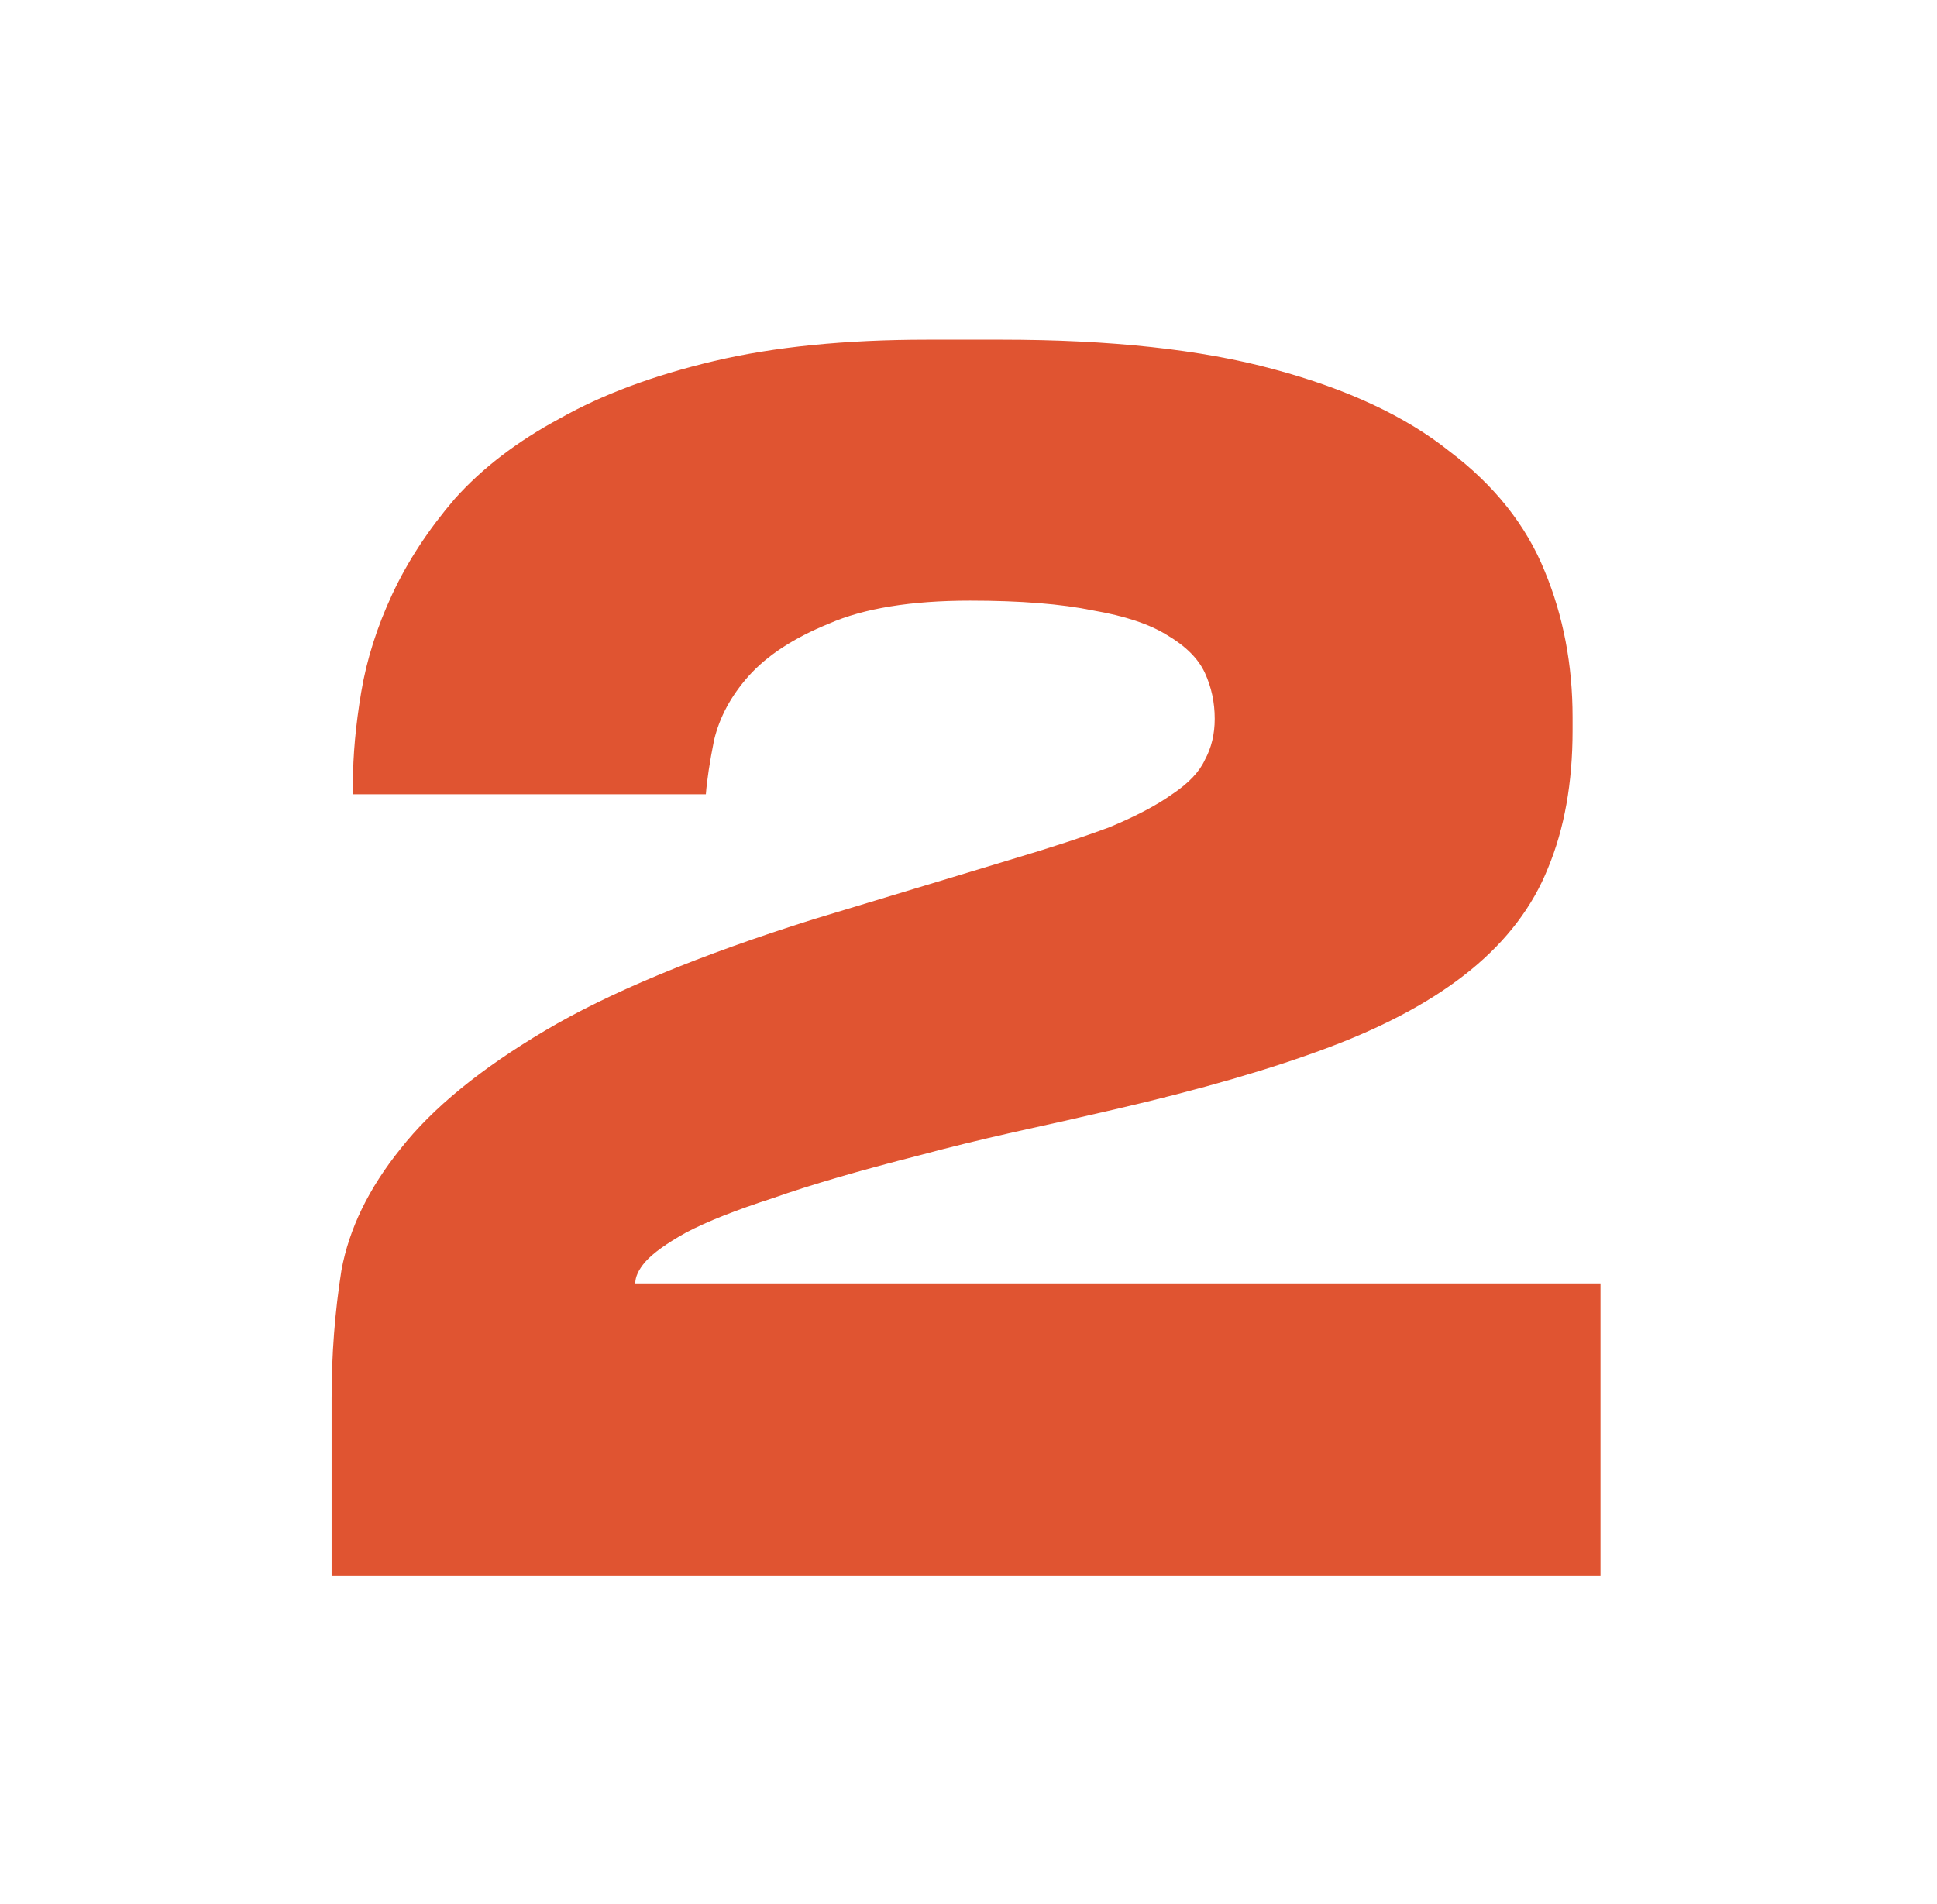
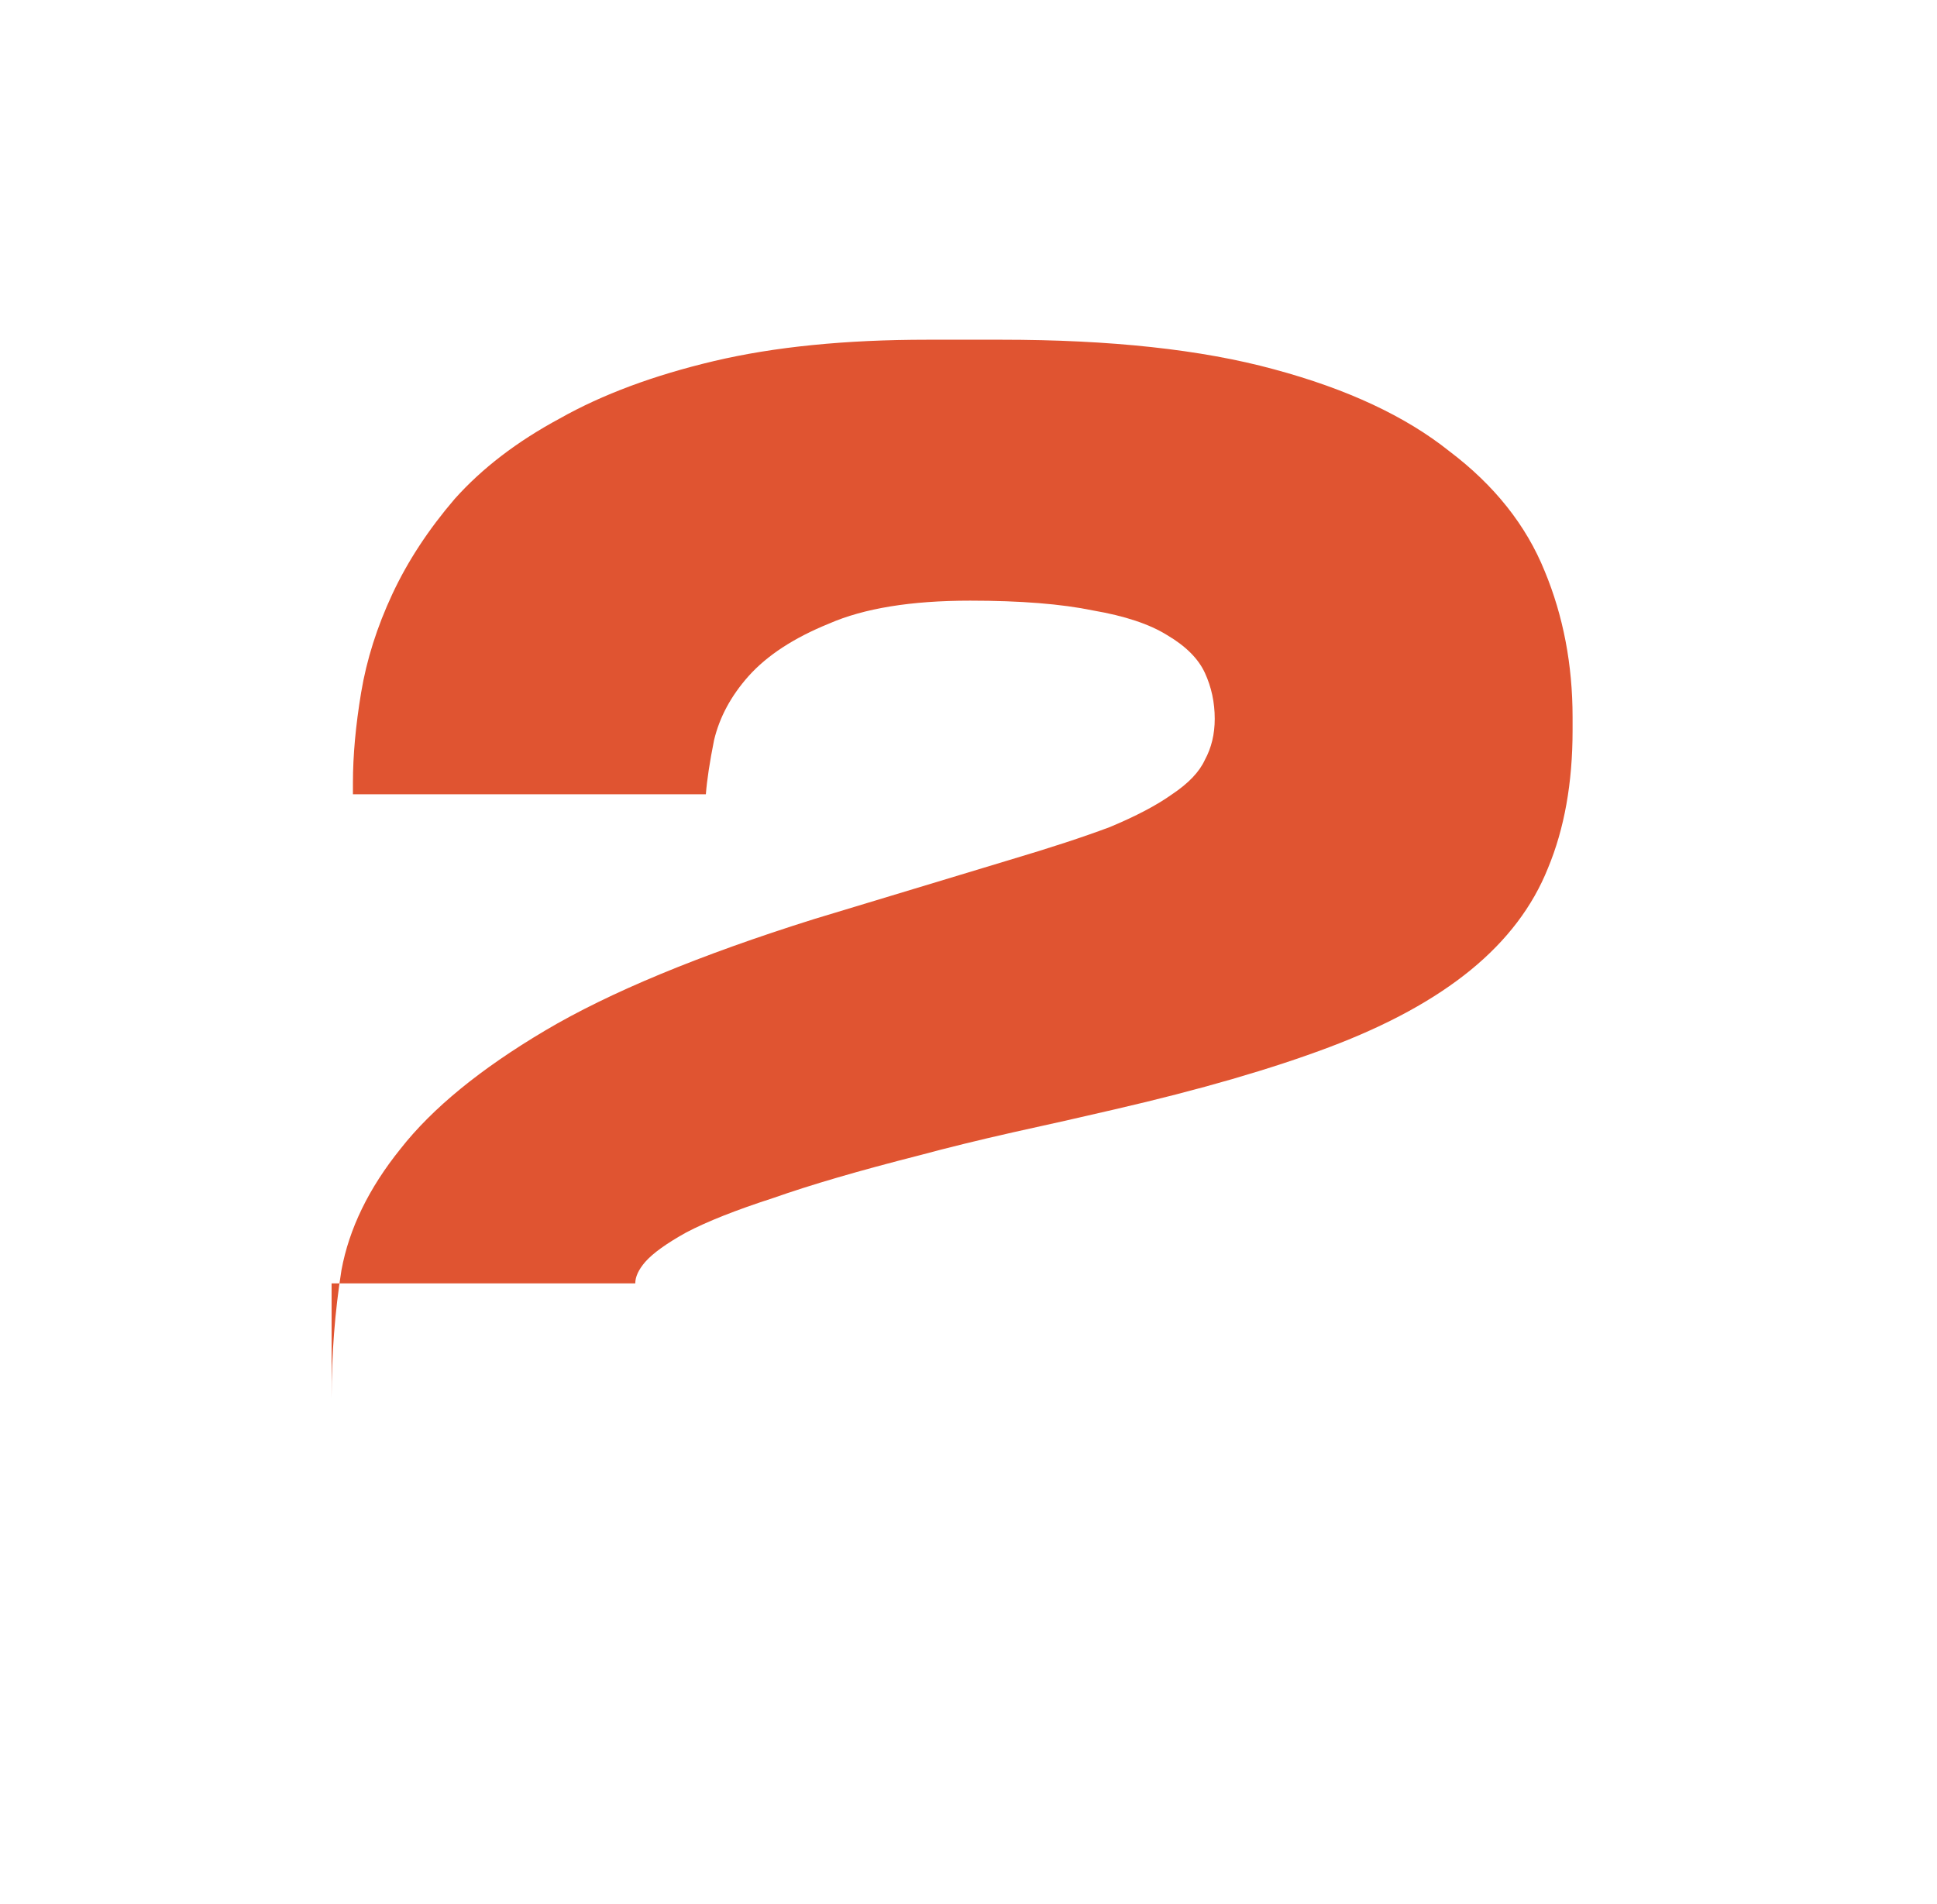
<svg xmlns="http://www.w3.org/2000/svg" width="118" height="116" viewBox="0 0 118 116" fill="none">
  <g filter="url(#filter0_d_562_1511)">
-     <path d="M20.2 92V81.2C20.2 78.533 20.4 75.933 20.8 73.4C21.267 70.867 22.467 68.4 24.4 66C26.333 63.533 29.267 61.133 33.2 58.8C37.133 56.467 42.6 54.2 49.6 52L61.5 48.4C63.967 47.667 66 47 67.6 46.4C69.2 45.733 70.467 45.067 71.4 44.4C72.4 43.733 73.067 43.033 73.4 42.3C73.8 41.567 74 40.733 74 39.8C74 38.8 73.8 37.867 73.4 37C73 36.133 72.233 35.367 71.1 34.7C70.033 34.033 68.533 33.533 66.6 33.2C64.667 32.8 62.167 32.6 59.1 32.6C55.5 32.6 52.633 33.067 50.5 34C48.367 34.867 46.733 35.933 45.6 37.2C44.533 38.4 43.833 39.7 43.5 41.1C43.233 42.433 43.067 43.533 43 44.4H21.5V43.7C21.5 42.033 21.667 40.2 22 38.2C22.333 36.2 22.967 34.2 23.9 32.2C24.833 30.2 26.1 28.267 27.7 26.4C29.367 24.533 31.5 22.9 34.1 21.5C36.7 20.033 39.833 18.867 43.5 18C47.167 17.133 51.5 16.7 56.5 16.7H61C67.667 16.7 73.2 17.3 77.6 18.5C82.067 19.7 85.633 21.367 88.3 23.5C91.033 25.567 92.967 28 94.1 30.8C95.233 33.533 95.8 36.5 95.8 39.7V40.5C95.8 43.7 95.3 46.5 94.3 48.9C93.367 51.233 91.8 53.3 89.6 55.1C87.4 56.9 84.533 58.467 81 59.8C77.467 61.133 73.1 62.4 67.9 63.6C65.9 64.067 63.833 64.533 61.7 65C59.633 65.467 57.733 65.933 56 66.4C52.333 67.333 49.367 68.2 47.1 69C44.833 69.733 43.067 70.433 41.8 71.1C40.6 71.767 39.767 72.367 39.3 72.9C38.9 73.367 38.7 73.8 38.7 74.2H97.5V92H20.2Z" fill="#E05431" />
+     <path d="M20.2 92V81.2C20.2 78.533 20.4 75.933 20.8 73.4C21.267 70.867 22.467 68.4 24.4 66C26.333 63.533 29.267 61.133 33.2 58.8C37.133 56.467 42.6 54.2 49.6 52L61.5 48.4C63.967 47.667 66 47 67.6 46.4C69.2 45.733 70.467 45.067 71.4 44.4C72.4 43.733 73.067 43.033 73.4 42.3C73.8 41.567 74 40.733 74 39.8C74 38.8 73.8 37.867 73.4 37C73 36.133 72.233 35.367 71.1 34.7C70.033 34.033 68.533 33.533 66.6 33.2C64.667 32.8 62.167 32.6 59.1 32.6C55.5 32.6 52.633 33.067 50.5 34C48.367 34.867 46.733 35.933 45.6 37.2C44.533 38.4 43.833 39.7 43.5 41.1C43.233 42.433 43.067 43.533 43 44.4H21.5V43.7C21.5 42.033 21.667 40.2 22 38.2C22.333 36.2 22.967 34.2 23.9 32.2C24.833 30.2 26.1 28.267 27.7 26.4C29.367 24.533 31.5 22.9 34.1 21.5C36.7 20.033 39.833 18.867 43.5 18C47.167 17.133 51.5 16.7 56.5 16.7H61C67.667 16.7 73.2 17.3 77.6 18.5C82.067 19.7 85.633 21.367 88.3 23.5C91.033 25.567 92.967 28 94.1 30.8C95.233 33.533 95.8 36.5 95.8 39.7V40.5C95.8 43.7 95.3 46.5 94.3 48.9C93.367 51.233 91.8 53.3 89.6 55.1C87.4 56.9 84.533 58.467 81 59.8C77.467 61.133 73.1 62.4 67.9 63.6C65.9 64.067 63.833 64.533 61.7 65C59.633 65.467 57.733 65.933 56 66.4C52.333 67.333 49.367 68.2 47.1 69C44.833 69.733 43.067 70.433 41.8 71.1C40.6 71.767 39.767 72.367 39.3 72.9C38.9 73.367 38.7 73.8 38.7 74.2H97.5H20.2Z" fill="#E05431" />
  </g>
  <defs>
    <filter id="filter0_d_562_1511" x="0.2" y="0.7" width="117.3" height="115.3" filterUnits="userSpaceOnUse" color-interpolation-filters="sRGB">
      <feFlood flood-opacity="0" result="BackgroundImageFix" />
      <feColorMatrix in="SourceAlpha" type="matrix" values="0 0 0 0 0 0 0 0 0 0 0 0 0 0 0 0 0 0 127 0" result="hardAlpha" />
      <feOffset dy="4" />
      <feGaussianBlur stdDeviation="10" />
      <feComposite in2="hardAlpha" operator="out" />
      <feColorMatrix type="matrix" values="0 0 0 0 0.679 0 0 0 0 0.217 0 0 0 0 0.102 0 0 0 1 0" />
      <feBlend mode="normal" in2="BackgroundImageFix" result="effect1_dropShadow_562_1511" />
      <feBlend mode="normal" in="SourceGraphic" in2="effect1_dropShadow_562_1511" result="shape" />
    </filter>
  </defs>
</svg>